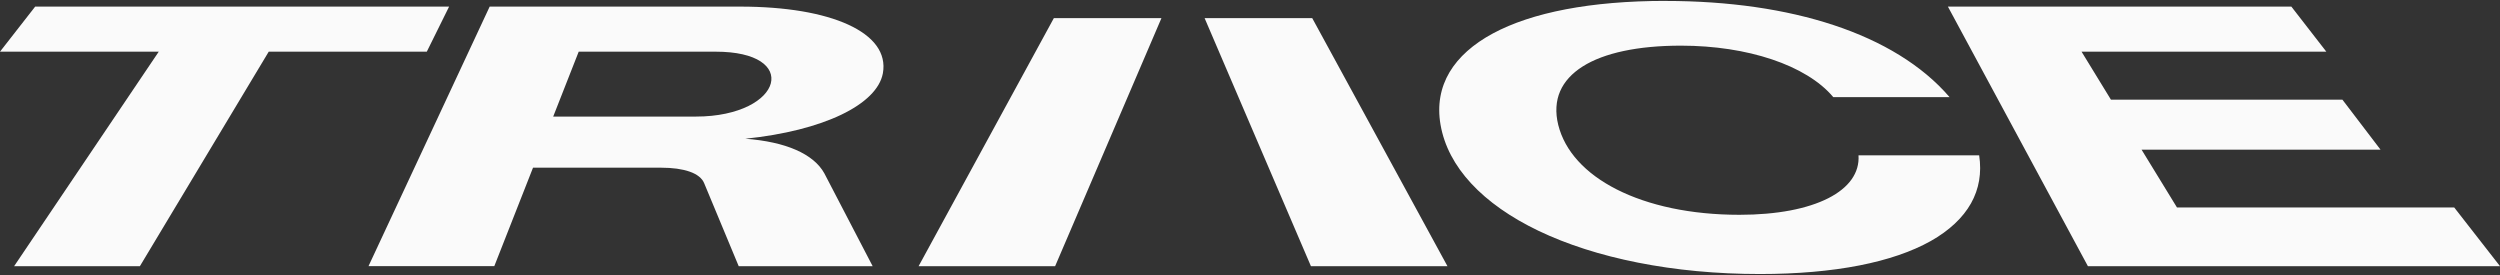
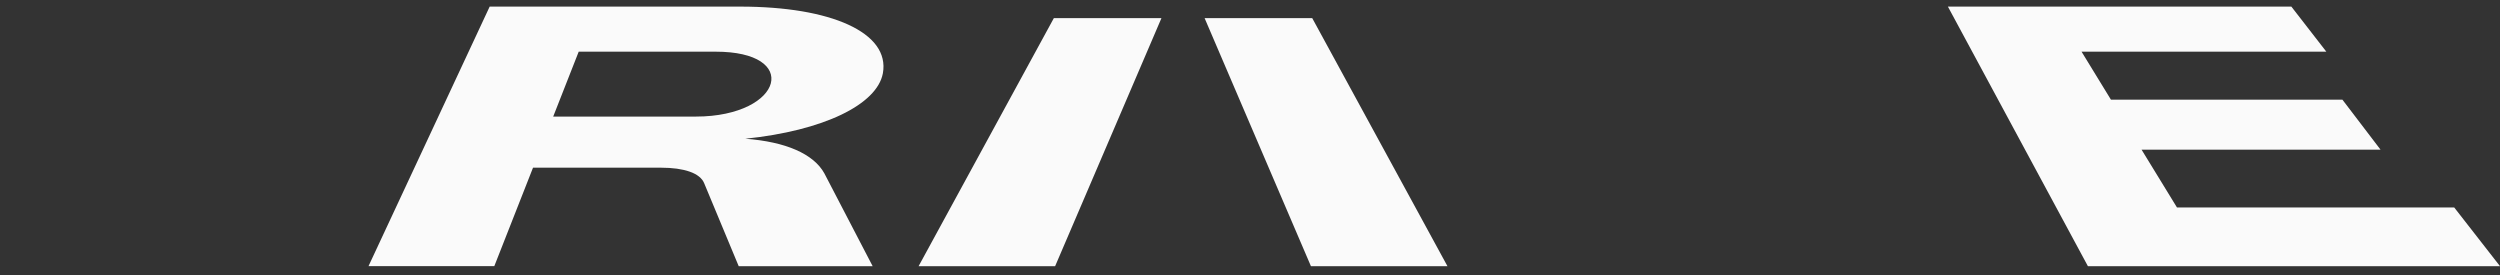
<svg xmlns="http://www.w3.org/2000/svg" width="100" height="11" viewBox="0 0 100 11" fill="none">
  <rect x="0" y="0" width="100" height="11" fill="#333333" stroke="none" />
  <g clip-path="url(#clip0_1812_9142)">
-     <path d="M17.964 0.264L17.072 2.067H10.749L5.596 10.647H0.565L6.35 2.067H0L1.407 0.264H17.964Z" fill="#FAFAFA" />
    <path d="M91.654 0.264L93.053 2.067H83.262L84.437 3.986H93.696L95.221 5.986H85.662L87.079 8.299H98.169L100 10.647H83.516L77.916 0.264H91.654Z" fill="#FAFAFA" />
    <path d="M48.184 0.725L52.437 10.647H57.898L52.489 0.725H48.184Z" fill="#FAFAFA" />
    <path d="M46.458 0.725L42.205 10.647H36.744L42.154 0.725H46.458Z" fill="#FAFAFA" />
-     <path d="M66.621 0.038C67.889 0.038 69.09 0.122 70.211 0.283C71.331 0.444 72.388 0.688 73.348 1.005C74.318 1.326 75.199 1.726 75.971 2.201C76.756 2.684 77.434 3.245 77.982 3.885H73.331C73.063 3.564 72.711 3.274 72.294 3.02C71.877 2.766 71.402 2.551 70.874 2.374C70.348 2.198 69.773 2.061 69.163 1.968C68.554 1.876 67.909 1.826 67.24 1.826C66.369 1.826 65.6 1.9 64.944 2.04C64.285 2.18 63.736 2.388 63.311 2.656C62.882 2.927 62.575 3.26 62.406 3.648C62.237 4.037 62.205 4.494 62.33 4.998C62.461 5.521 62.73 6.004 63.122 6.436C63.519 6.875 64.041 7.258 64.669 7.577C65.304 7.899 66.044 8.152 66.869 8.326C67.698 8.5 68.61 8.592 69.58 8.592C70.331 8.592 71.013 8.531 71.612 8.418C72.208 8.304 72.72 8.138 73.135 7.927C73.549 7.715 73.86 7.463 74.065 7.173C74.267 6.886 74.364 6.563 74.34 6.214H79.167C79.273 6.917 79.162 7.561 78.84 8.134C78.518 8.707 77.972 9.224 77.228 9.642C76.474 10.065 75.517 10.394 74.374 10.618C73.222 10.843 71.89 10.961 70.399 10.961C68.665 10.961 67.018 10.803 65.513 10.504C64.022 10.209 62.684 9.779 61.548 9.236C60.43 8.701 59.515 8.06 58.845 7.335C58.189 6.626 57.77 5.84 57.623 4.997C57.485 4.212 57.617 3.504 57.982 2.887C58.342 2.283 58.929 1.761 59.717 1.337C60.495 0.919 61.473 0.593 62.631 0.372C63.78 0.153 65.115 0.036 66.622 0.036L66.621 0.038Z" fill="#FAFAFA" />
    <path d="M32.978 6.942L34.906 10.647H29.548L28.169 7.334C28.129 7.232 28.058 7.141 27.961 7.063C27.864 6.985 27.74 6.919 27.591 6.867C27.443 6.814 27.27 6.775 27.076 6.747C26.882 6.721 26.666 6.707 26.43 6.707H21.321L19.772 10.646H14.74L19.587 0.264H29.603C30.519 0.264 31.349 0.33 32.073 0.451C32.8 0.574 33.425 0.754 33.927 0.984C34.433 1.216 34.816 1.497 35.055 1.823C35.294 2.149 35.39 2.526 35.314 2.936C35.255 3.247 35.079 3.545 34.798 3.822C34.515 4.102 34.127 4.36 33.65 4.589C33.172 4.818 32.597 5.02 31.953 5.182C31.305 5.345 30.585 5.471 29.812 5.549C30.213 5.579 30.585 5.632 30.922 5.706C31.26 5.779 31.564 5.876 31.831 5.992C32.099 6.108 32.331 6.247 32.524 6.405C32.717 6.564 32.87 6.743 32.979 6.943L32.978 6.942ZM27.838 4.663C28.28 4.663 28.678 4.62 29.03 4.545C29.382 4.47 29.685 4.365 29.939 4.24C30.193 4.114 30.395 3.968 30.544 3.814C30.693 3.66 30.79 3.498 30.832 3.337C30.875 3.176 30.862 3.012 30.795 2.862C30.727 2.712 30.603 2.574 30.422 2.456C30.241 2.338 30.003 2.241 29.703 2.173C29.405 2.105 29.046 2.067 28.623 2.067H23.148L22.128 4.663H27.84" fill="#FAFAFA" />
  </g>
  <defs>
    <clipPath id="clip0_1812_9142">
      <rect width="100" height="10.924" fill="white" transform="translate(0 0.038)" />
    </clipPath>
  </defs>
</svg>